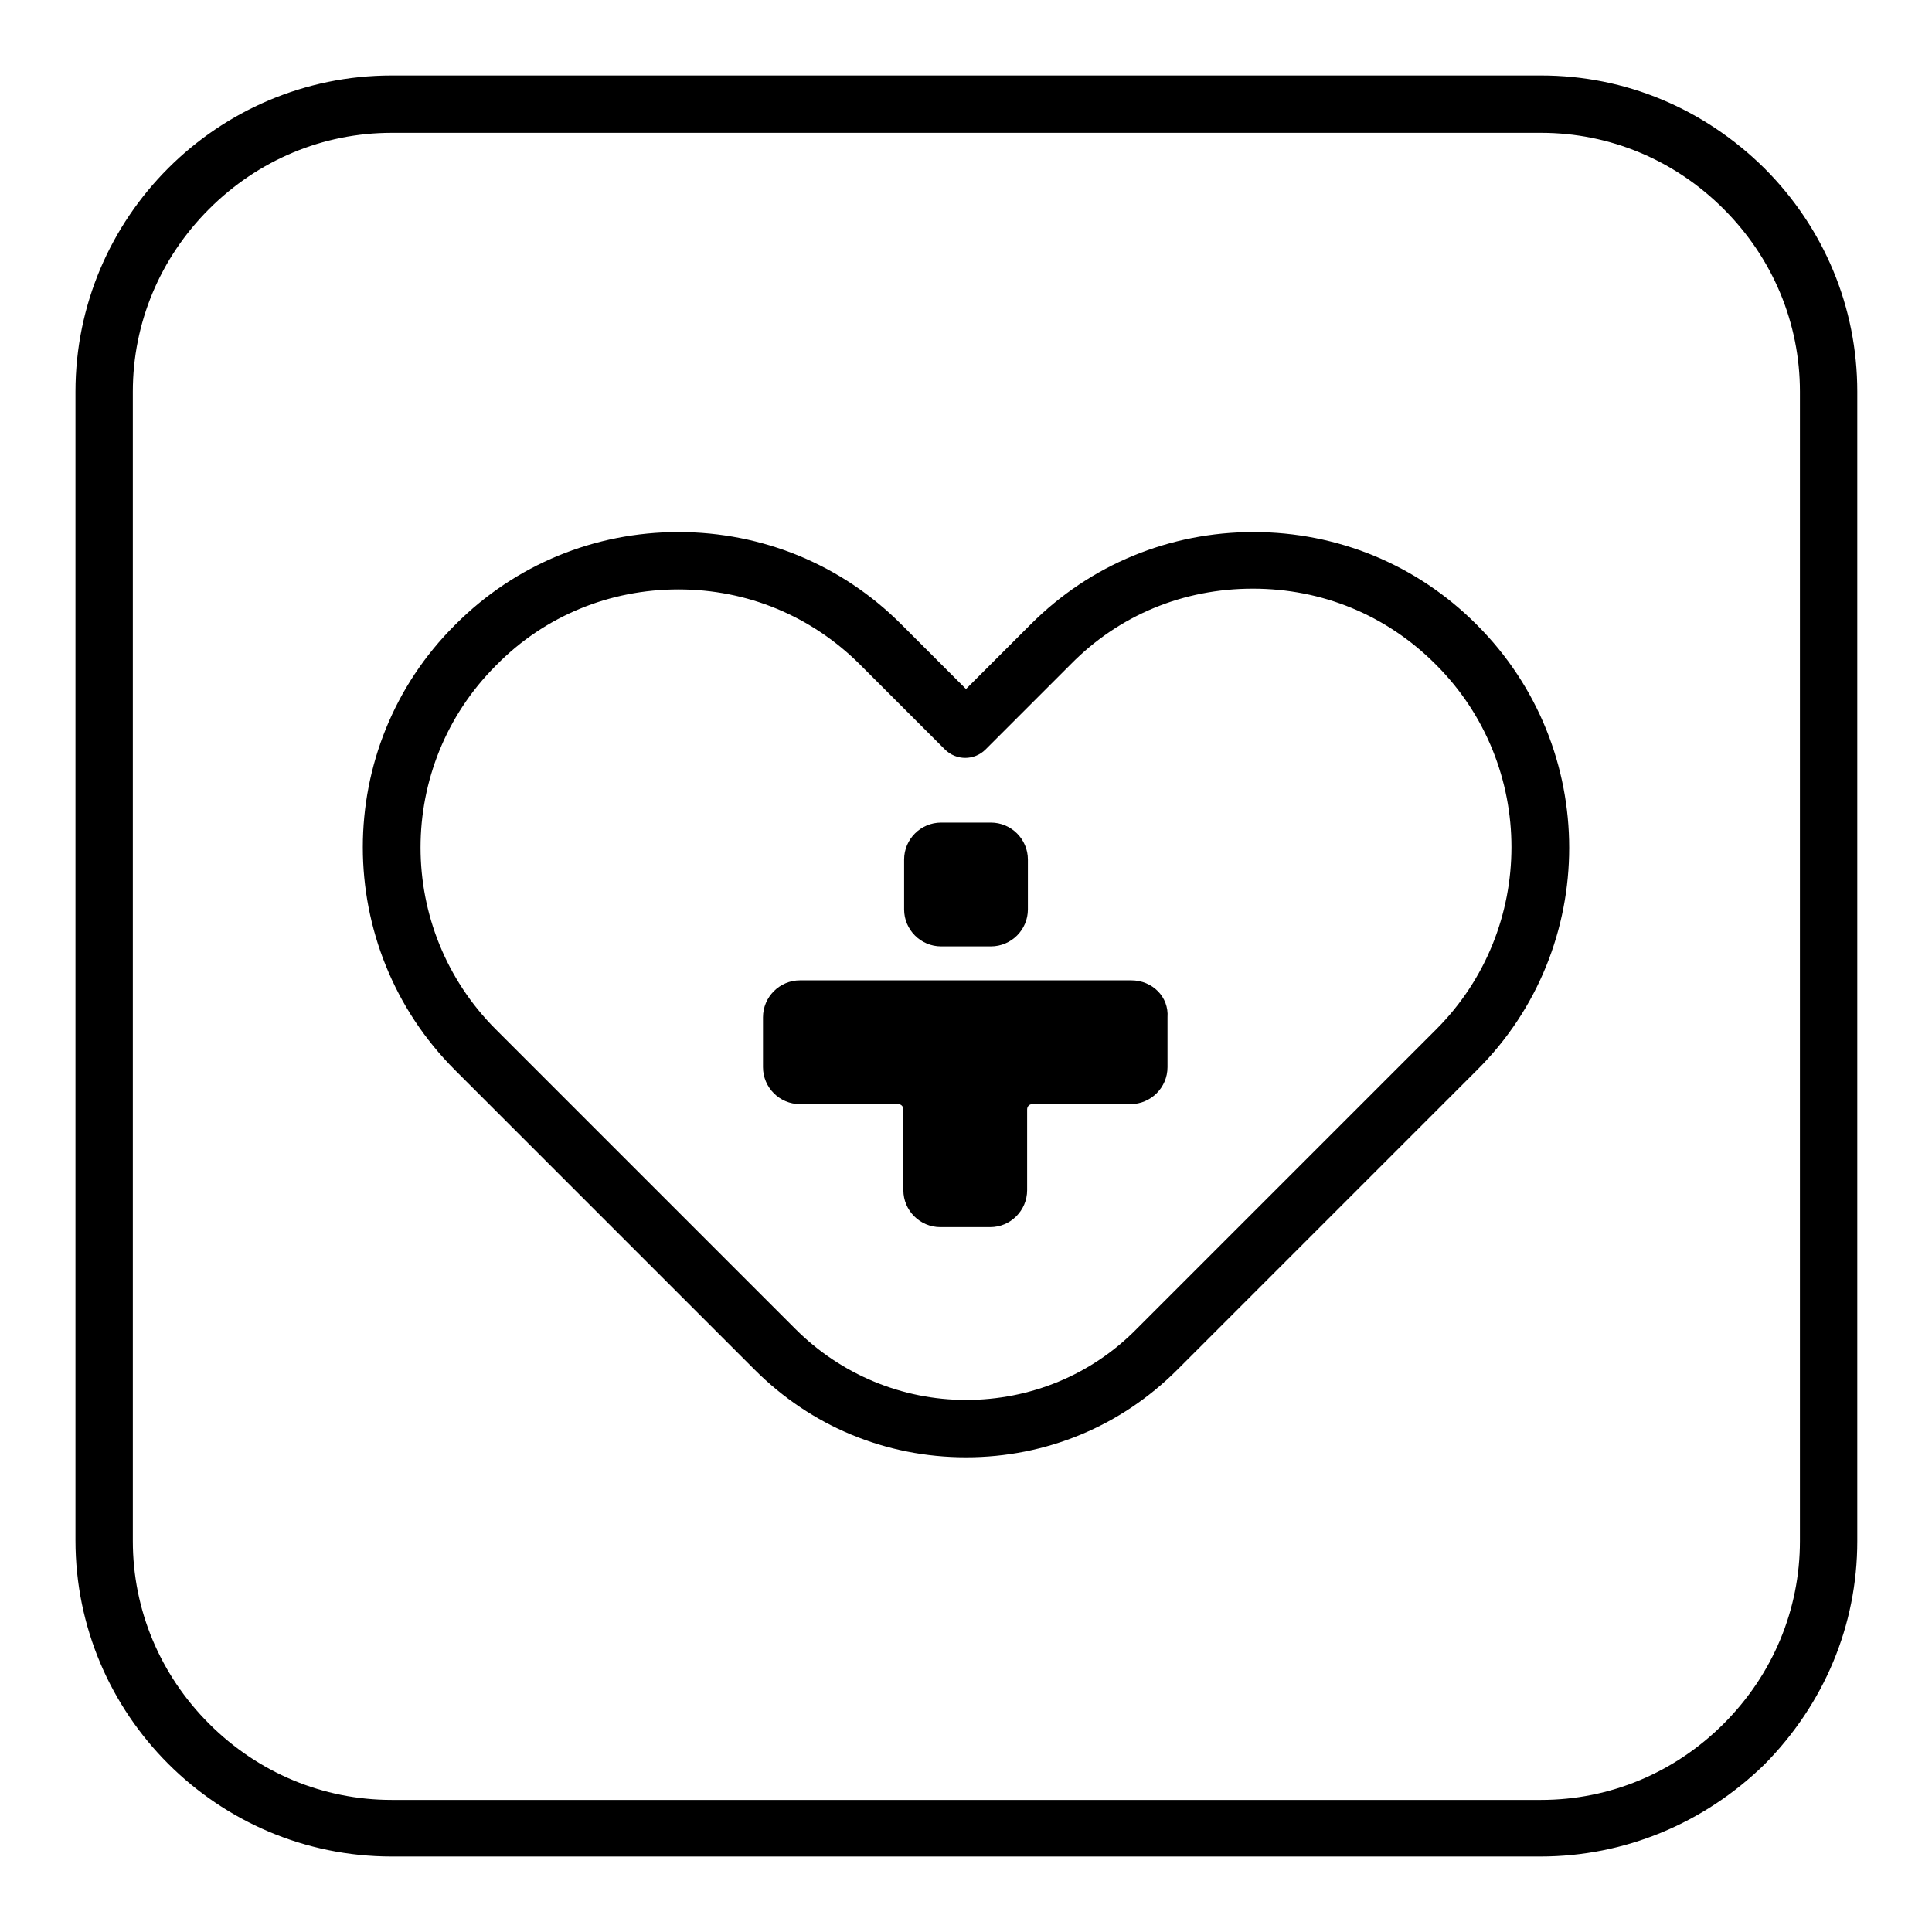
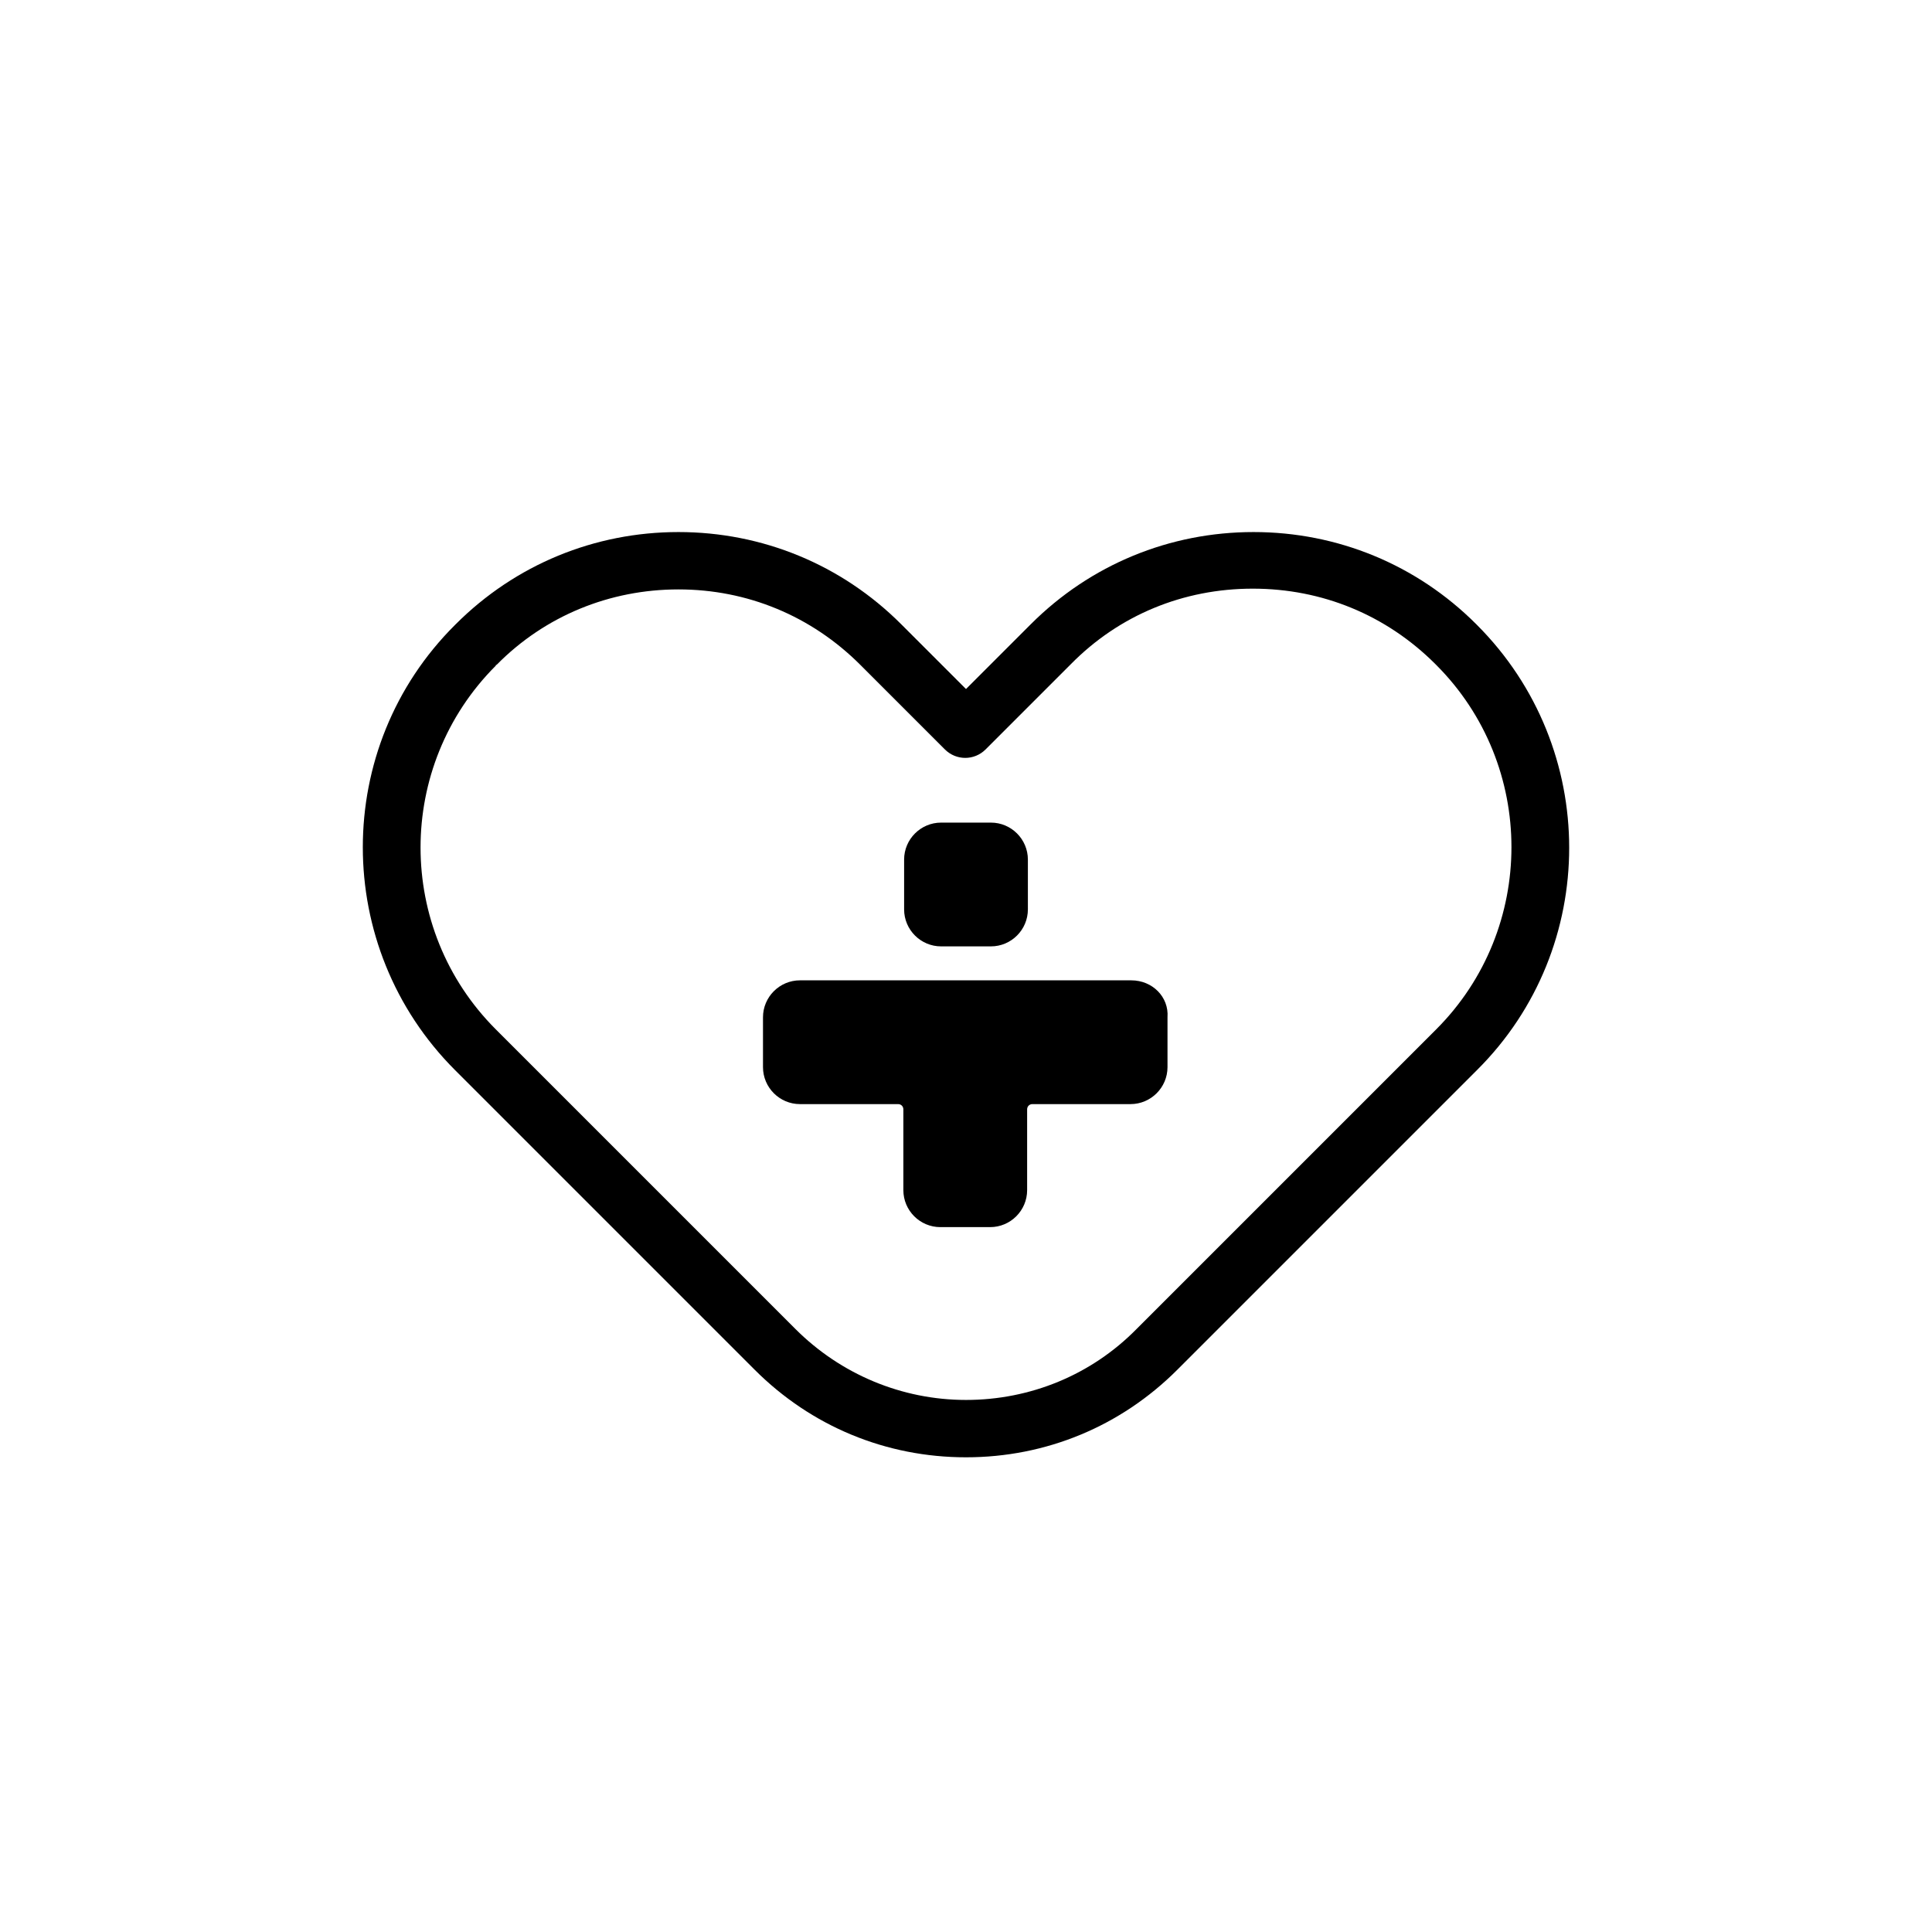
<svg xmlns="http://www.w3.org/2000/svg" version="1.1" x="0px" y="0px" viewBox="0 0 256 256" enable-background="new 0 0 256 256" xml:space="preserve">
  <g>
    <g>
-       <path fill="#000000" d="M204.1,246H51.9C28.8,246,10,227.2,10,204.1V51.9C10,28.8,28.8,10,51.9,10h152.3c11.2,0,21.6,4.4,29.6,12.3c7.9,7.9,12.3,18.4,12.3,29.6v152.3c0,11.2-4.4,21.6-12.3,29.6C225.8,241.6,215.3,246,204.1,246z M51.9,17.6c-9.1,0-17.7,3.6-24.2,10.1c-6.5,6.5-10.1,15.1-10.1,24.2v152.3c0,9.1,3.6,17.7,10.1,24.2c6.5,6.5,15.1,10.1,24.2,10.1h152.3c9.1,0,17.7-3.6,24.2-10.1s10.1-15.1,10.1-24.2V51.9c0-9.1-3.6-17.7-10.1-24.2c-6.5-6.5-15.1-10.1-24.2-10.1H51.9z" />
      <path fill="#000000" d="M128,193.1c-10.6,0-20.5-4.1-28-11.6l-39.7-39.7c-16.3-16.3-16.3-42.8,0-59c0,0,0,0,0,0l0.1-0.1c7.9-7.9,18.4-12.2,29.5-12.2s21.6,4.3,29.5,12.2l8.6,8.6l8.6-8.6c7.9-7.9,18.4-12.2,29.5-12.2c11.1,0,21.6,4.3,29.5,12.2l0.1,0.1c16.3,16.3,16.3,42.8,0,59L156,181.5C148.5,189,138.6,193.1,128,193.1z M65.7,88.2c-13.3,13.3-13.3,34.9,0,48.2l39.7,39.7c6,6,14.1,9.4,22.6,9.4s16.6-3.3,22.6-9.4l39.7-39.7c13.3-13.3,13.3-35,0-48.3l-0.1-0.1c-6.5-6.5-15-10-24.2-10s-17.7,3.5-24.1,10l-11.3,11.3c-1.5,1.5-3.9,1.5-5.4,0L114,88.1c-6.5-6.5-15-10-24.1-10c-9.1,0-17.7,3.5-24.1,10C65.7,88.1,65.7,88.1,65.7,88.2L65.7,88.2z" />
      <path fill="#000000" d="M149.9,129.9h-43.9c-2.7,0-4.9,2.2-4.9,4.9v6.6c0,2.7,2.2,4.9,4.9,4.9h13c0.4,0,0.7,0.3,0.7,0.7v10.7c0,2.7,2.2,4.9,4.9,4.9h6.6c2.7,0,4.9-2.2,4.9-4.9V147c0-0.4,0.3-0.7,0.7-0.7h13c2.7,0,4.9-2.2,4.9-4.9v-6.6C154.9,132.1,152.7,129.9,149.9,129.9z" />
      <path fill="#000000" d="M131.3,109h-6.6c-2.7,0-4.9,2.2-4.9,4.9v6.6c0,2.7,2.2,4.9,4.9,4.9h6.6c2.7,0,4.9-2.2,4.9-4.9v-6.6C136.2,111.2,134,109,131.3,109z" />
    </g>
  </g>
</svg>